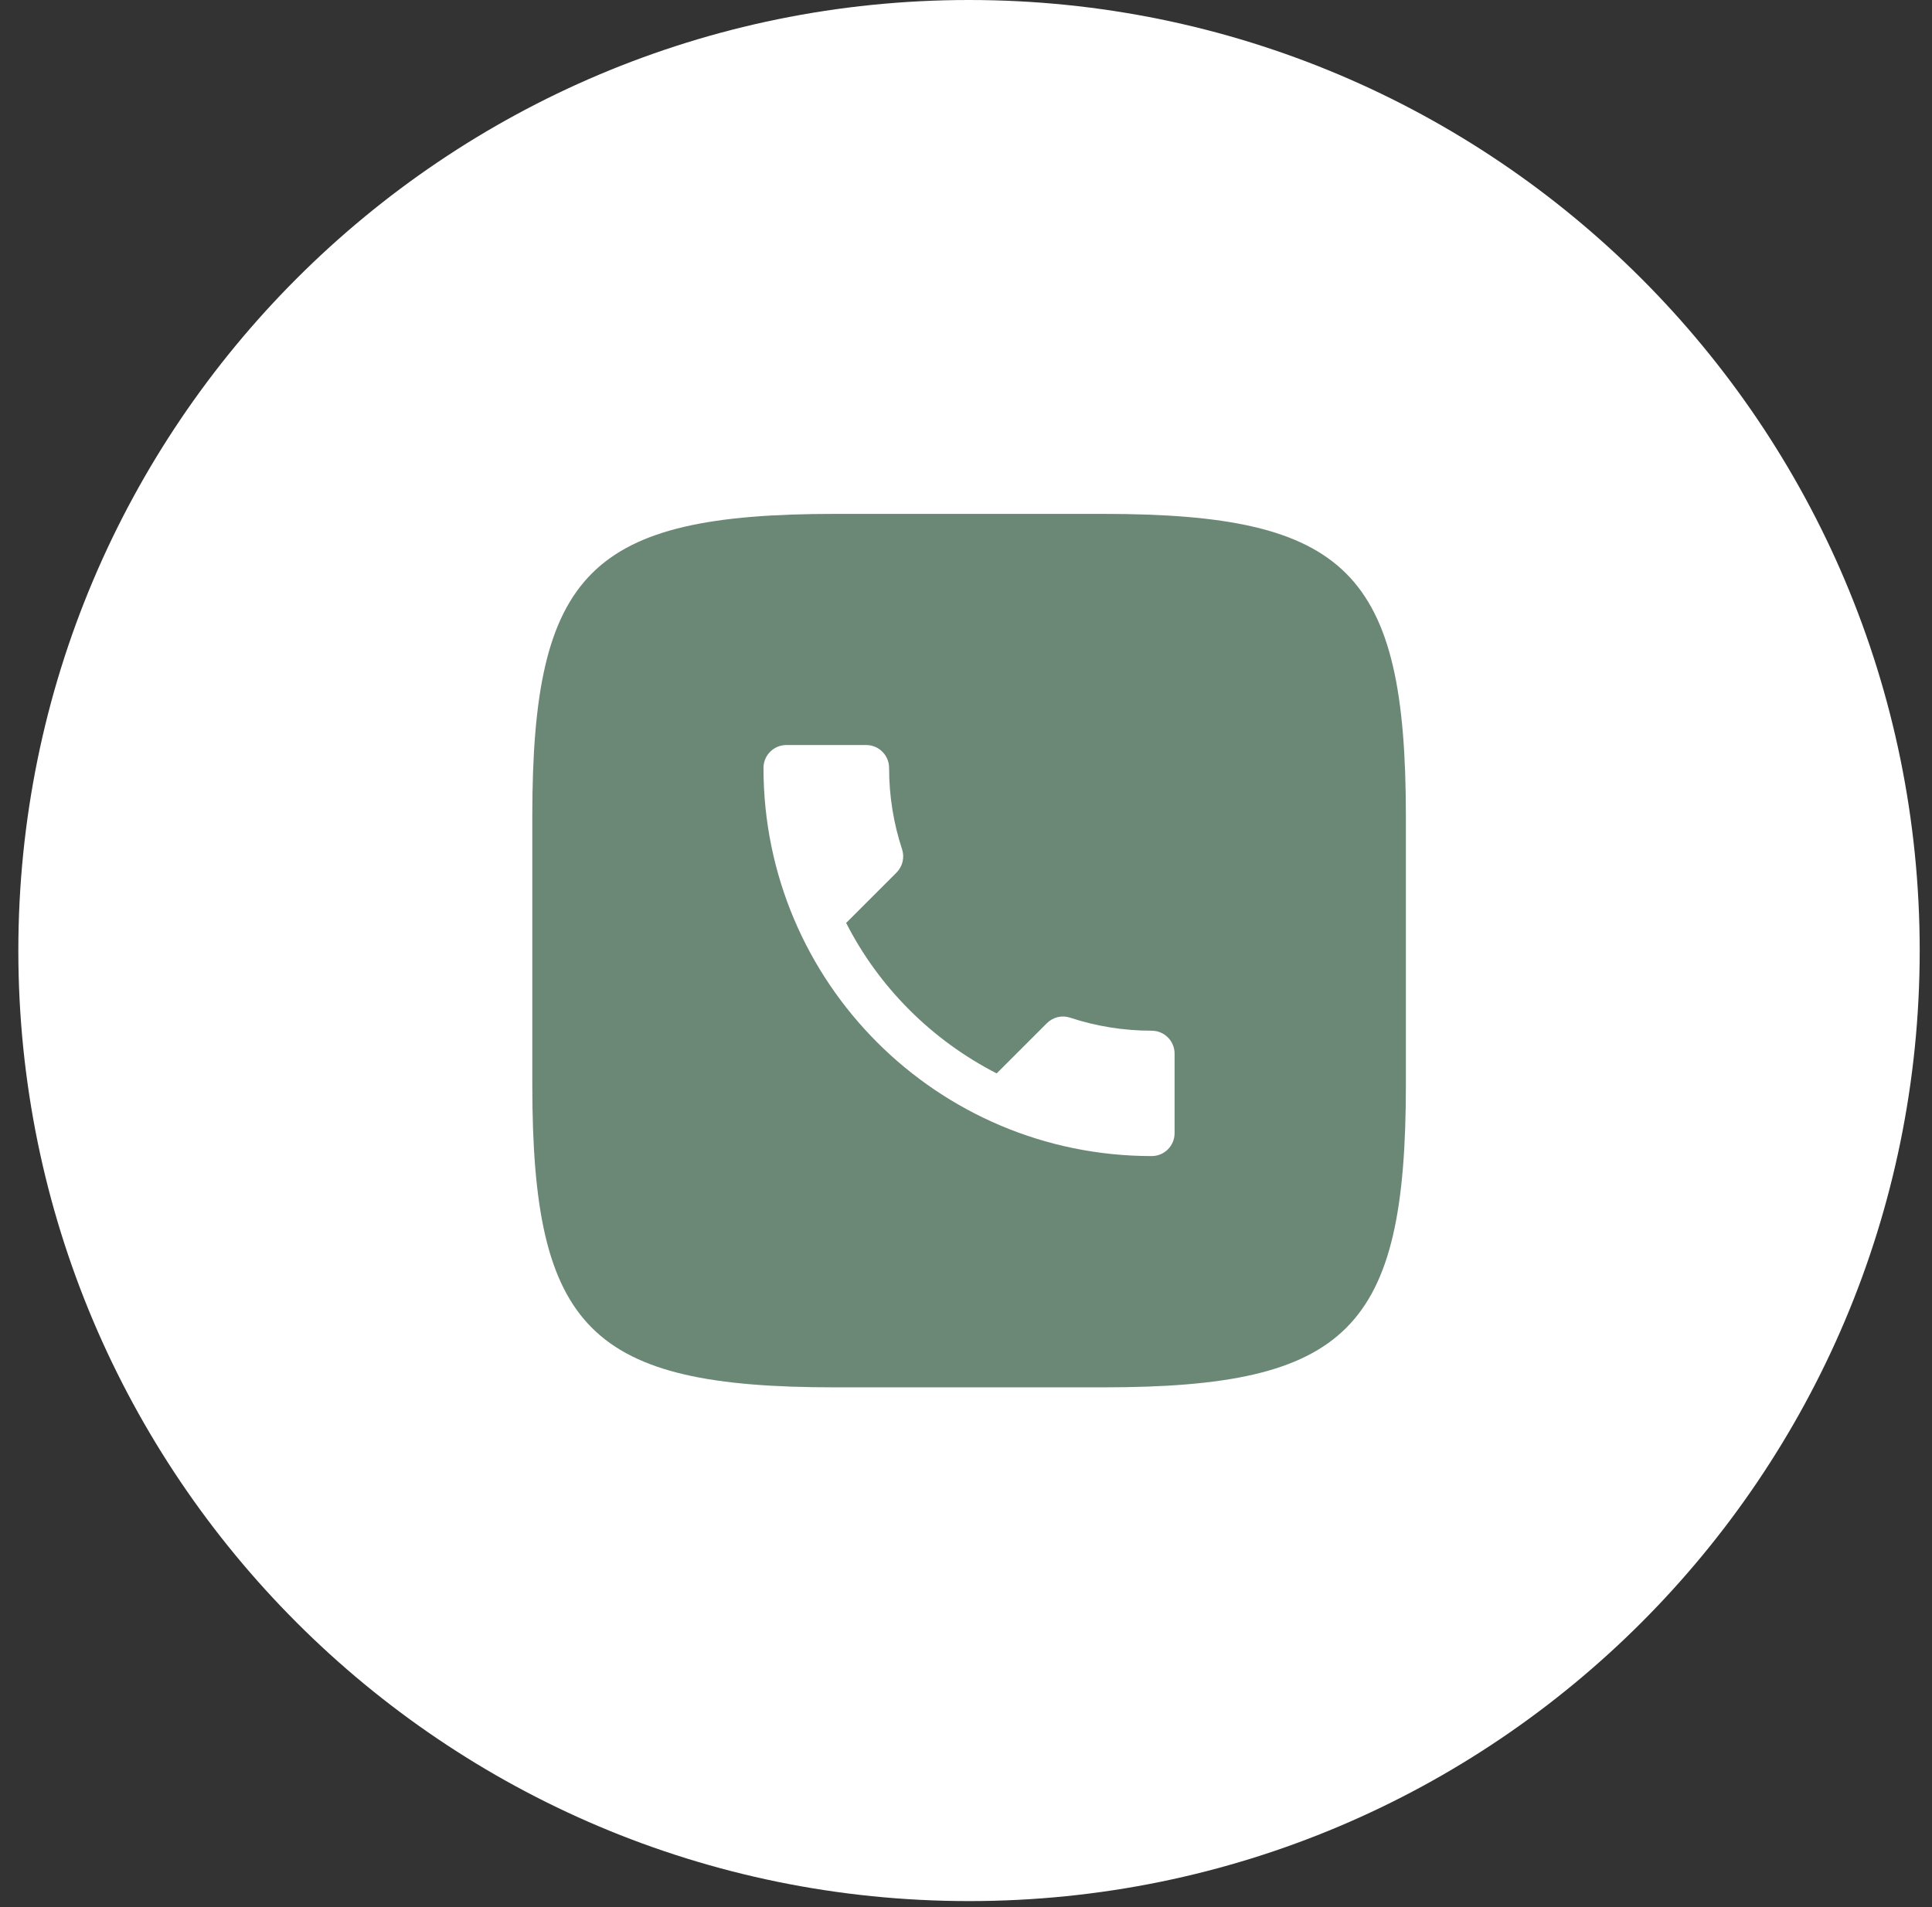
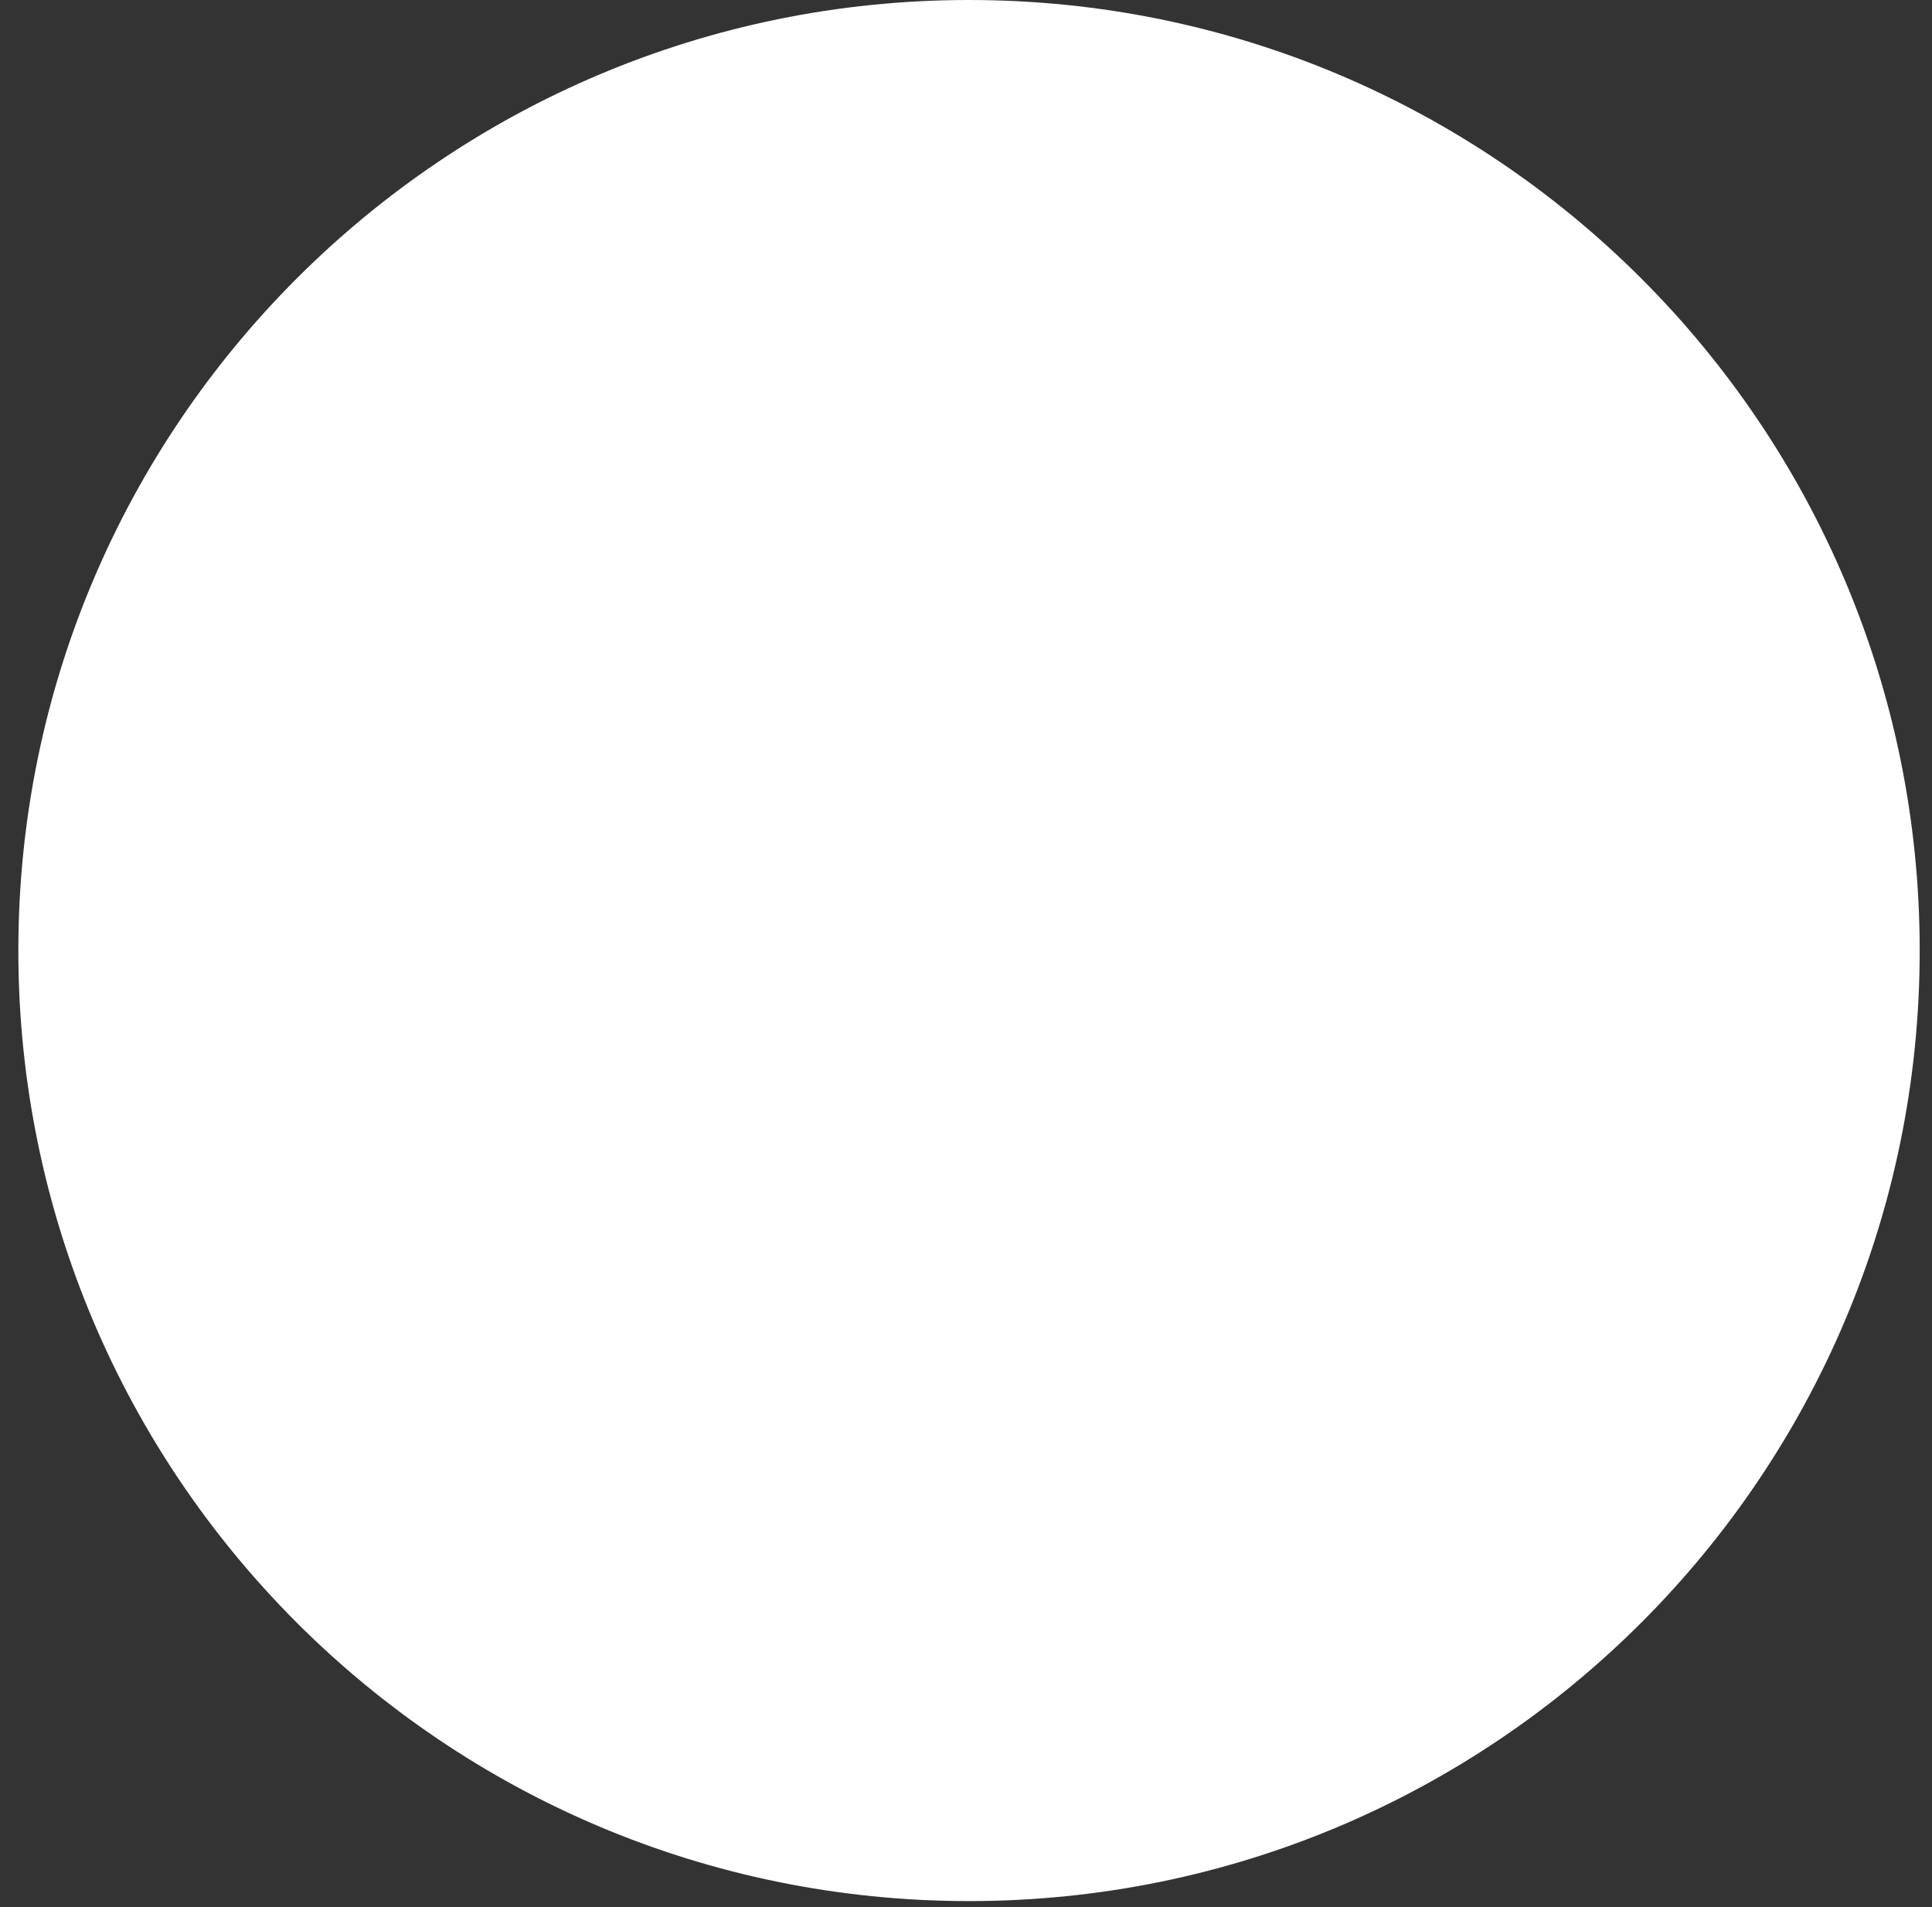
<svg xmlns="http://www.w3.org/2000/svg" width="79" height="78" viewBox="0 0 79 78" fill="none">
  <rect x="0" y="0" width="79" height="78" fill="#333333" stroke="none" />
  <path d="M39.624 77.747C61.093 77.747 78.497 60.343 78.497 38.874C78.497 17.404 61.093 0 39.624 0C18.154 0 0.75 17.404 0.75 38.874C0.75 60.343 18.154 77.747 39.624 77.747Z" fill="white" />
-   <path d="M45.109 21.016H34.143C24.135 21.016 21.766 23.385 21.766 33.393V44.359C21.766 54.367 24.135 56.737 34.143 56.737H45.109C55.117 56.737 57.487 54.367 57.487 44.359V33.393C57.487 23.385 55.092 21.016 45.109 21.016Z" fill="#6B8876" />
-   <path d="M34.599 37.744C35.944 40.387 38.111 42.544 40.754 43.898L42.808 41.844C43.061 41.592 43.434 41.507 43.761 41.62C44.807 41.965 45.937 42.152 47.095 42.152C47.609 42.152 48.029 42.572 48.029 43.086V46.345C48.029 46.859 47.609 47.279 47.095 47.279C38.326 47.279 31.219 40.172 31.219 31.403C31.219 30.889 31.639 30.469 32.153 30.469H35.421C35.935 30.469 36.355 30.889 36.355 31.403C36.355 32.57 36.542 33.691 36.888 34.737C36.99 35.063 36.916 35.428 36.654 35.689L34.599 37.744Z" fill="white" />
</svg>